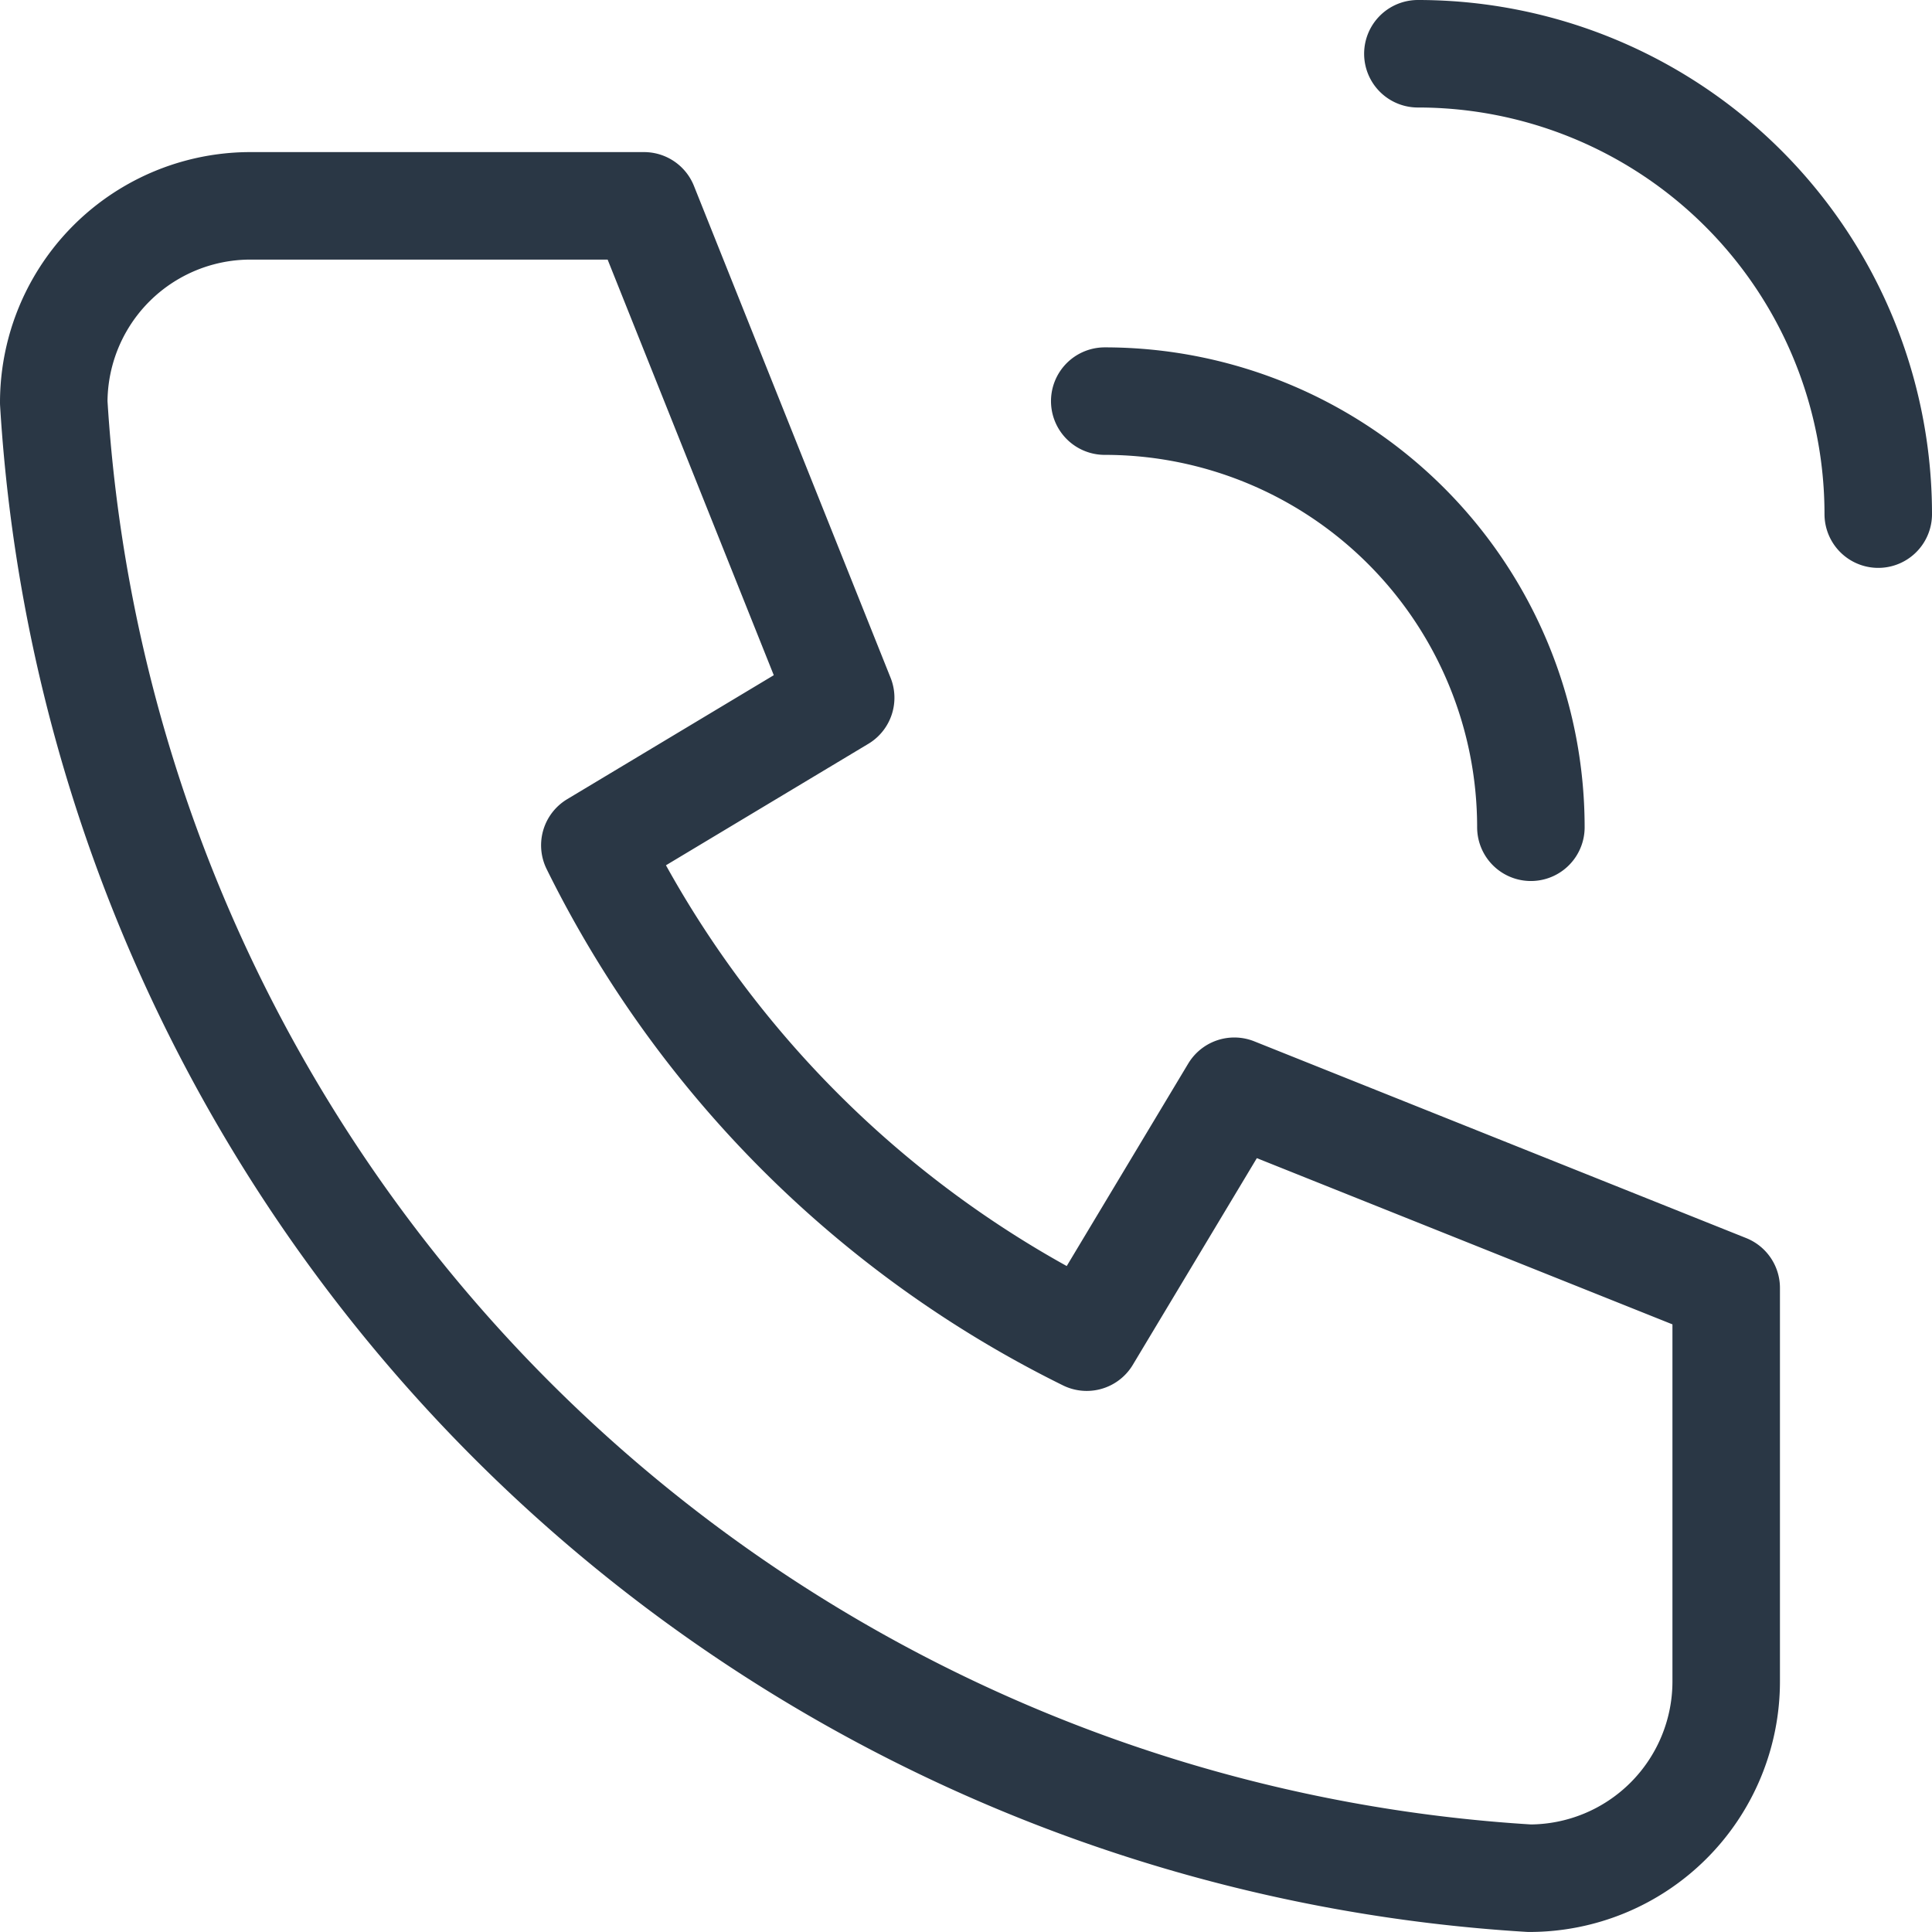
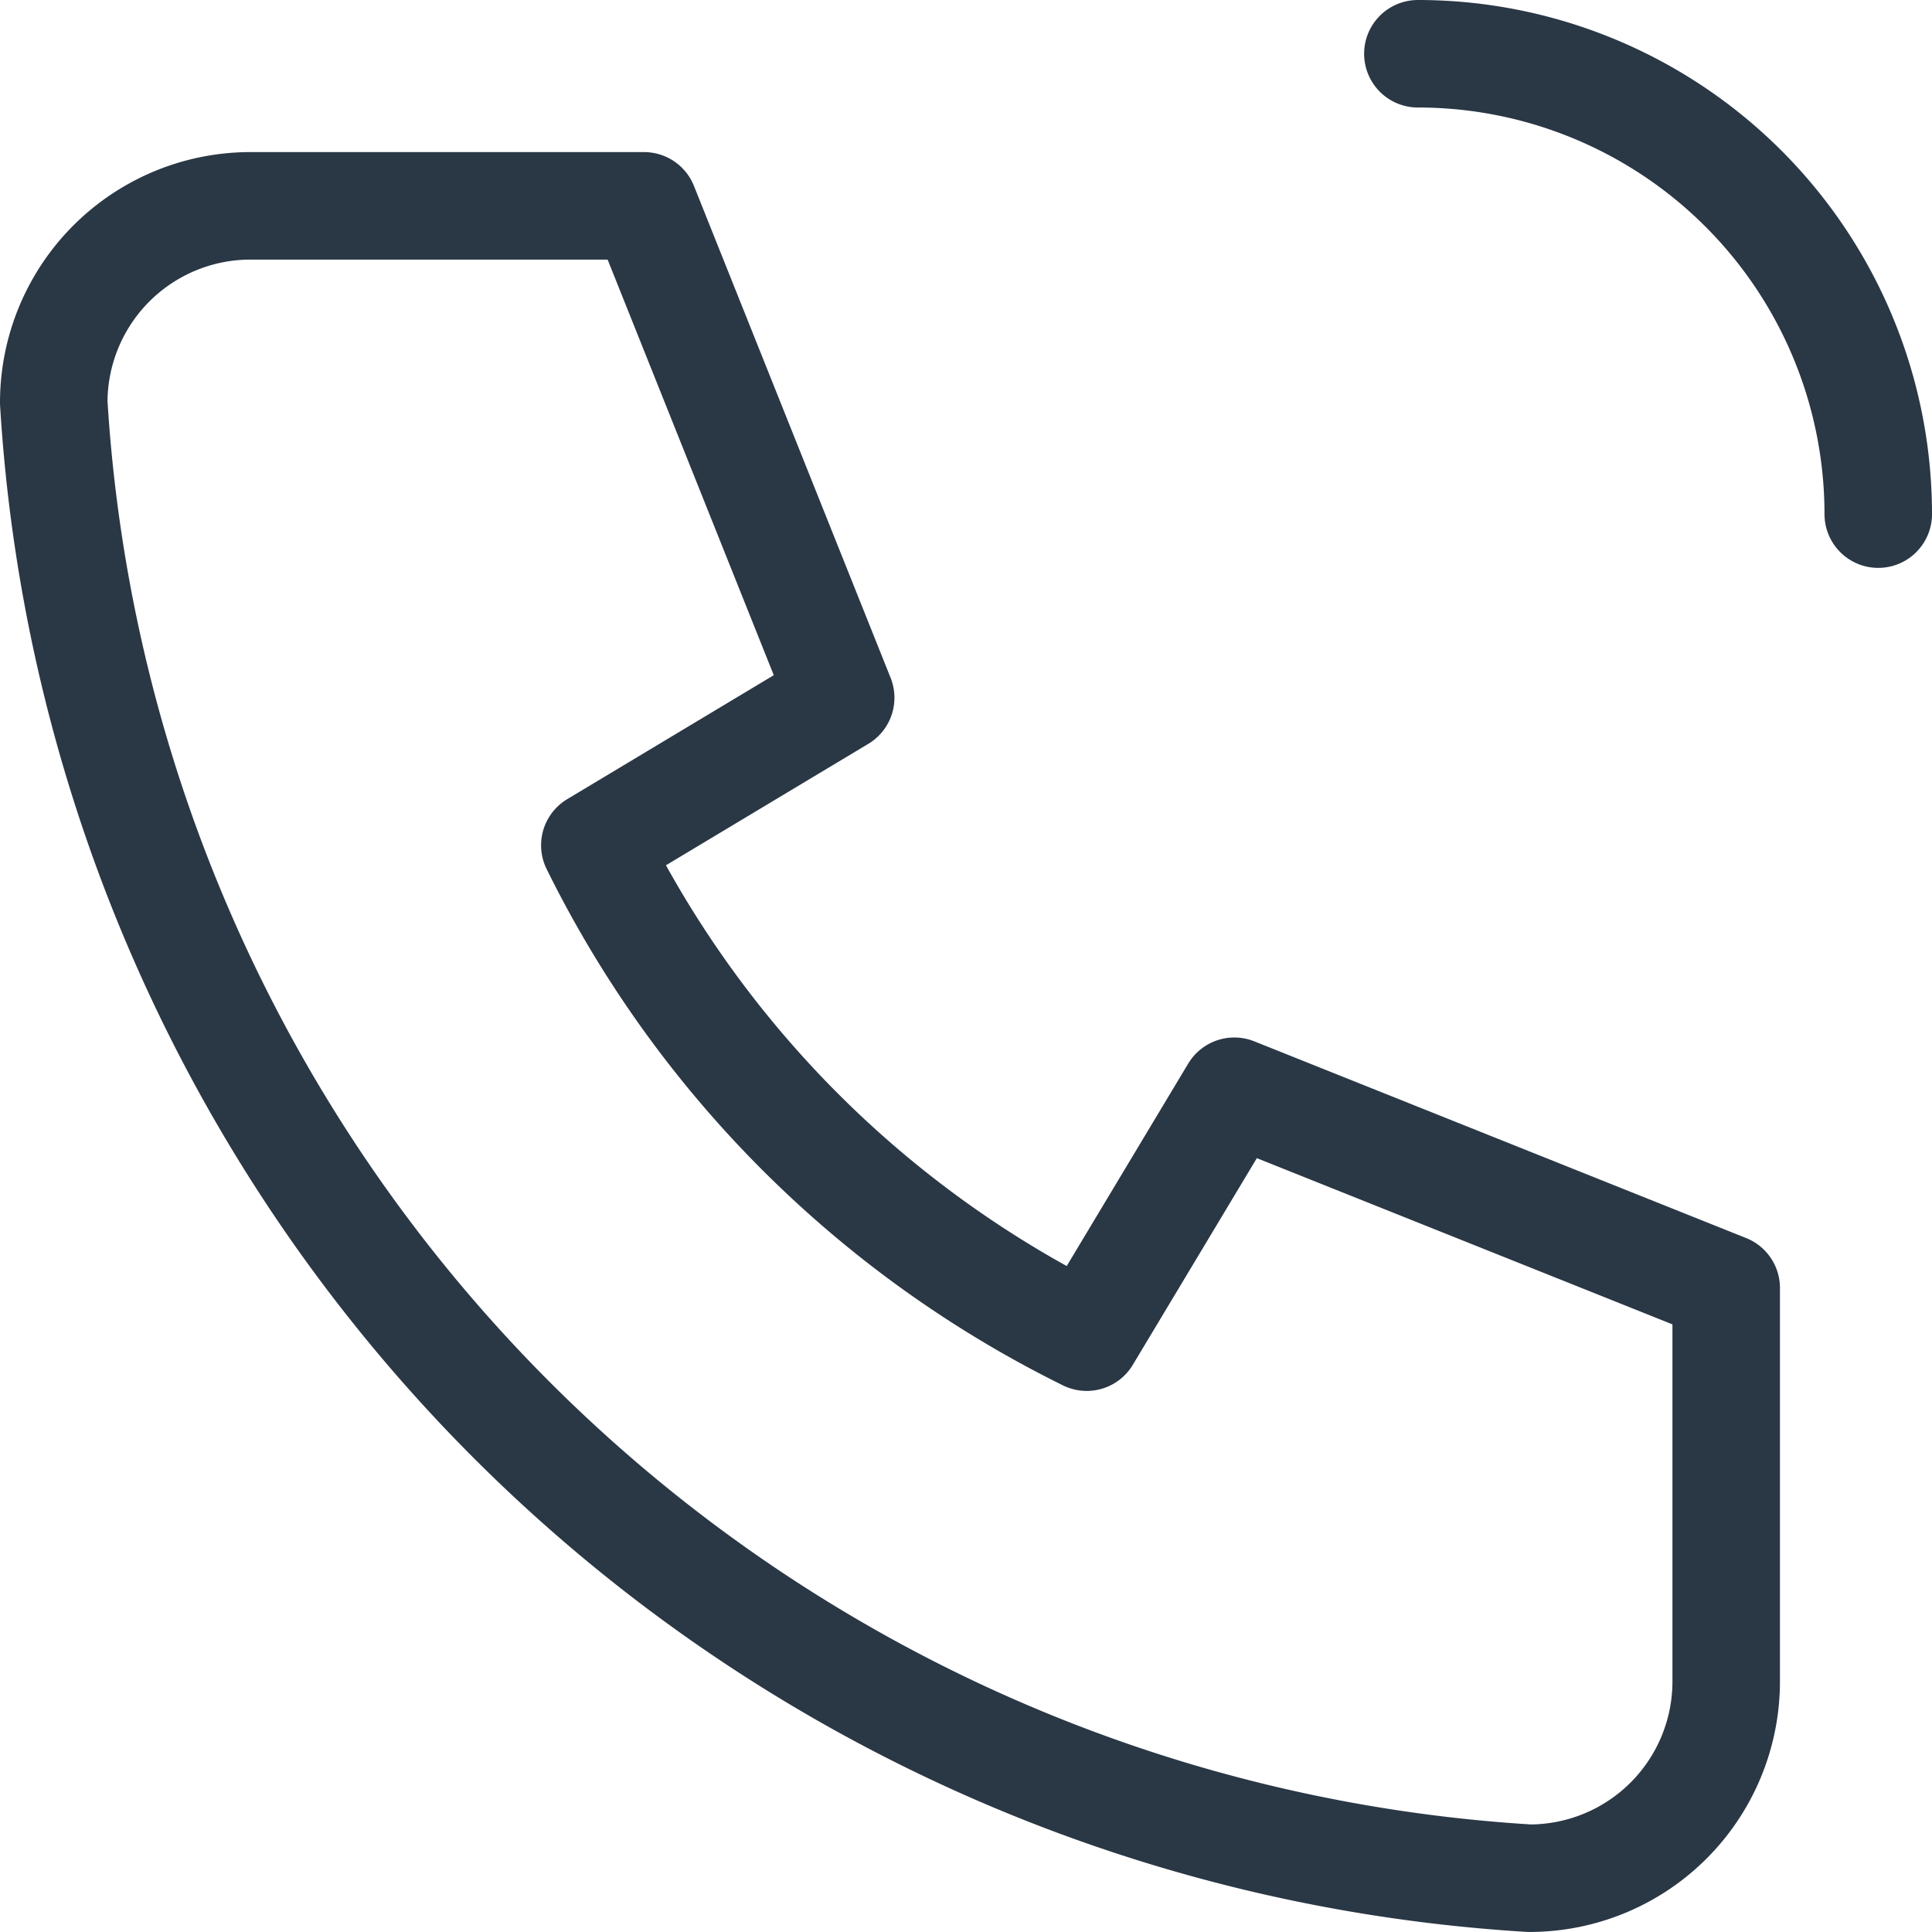
<svg xmlns="http://www.w3.org/2000/svg" width="44.929" height="44.928" viewBox="0 0 44.929 44.928">
  <g id="Group_2172" data-name="Group 2172" transform="translate(1.25 1.25)">
    <path id="Path_1968" data-name="Path 1968" d="M7.576,4h9.151L21.3,15.439,15.583,18.87A25.165,25.165,0,0,0,27.022,30.309l3.432-5.719,11.439,4.575v9.151a4.576,4.576,0,0,1-4.576,4.575A36.6,36.6,0,0,1,3,8.575,4.575,4.575,0,0,1,7.576,4" transform="translate(-3 -0.463)" fill="none" stroke="#2a3745" stroke-linecap="round" stroke-linejoin="round" stroke-width="2.5" />
-     <path id="Path_1969" data-name="Path 1969" d="M15,7a9.91,9.91,0,0,1,9.91,9.91" transform="translate(9.441 1.078)" fill="none" stroke="#2a3745" stroke-linecap="round" stroke-linejoin="round" stroke-width="2.5" />
    <path id="Path_1970" data-name="Path 1970" d="M15,3A10.706,10.706,0,0,1,25.706,13.706" transform="translate(16.723 -3)" fill="none" stroke="#2a3745" stroke-linecap="round" stroke-linejoin="round" stroke-width="2.5" />
  </g>
</svg>